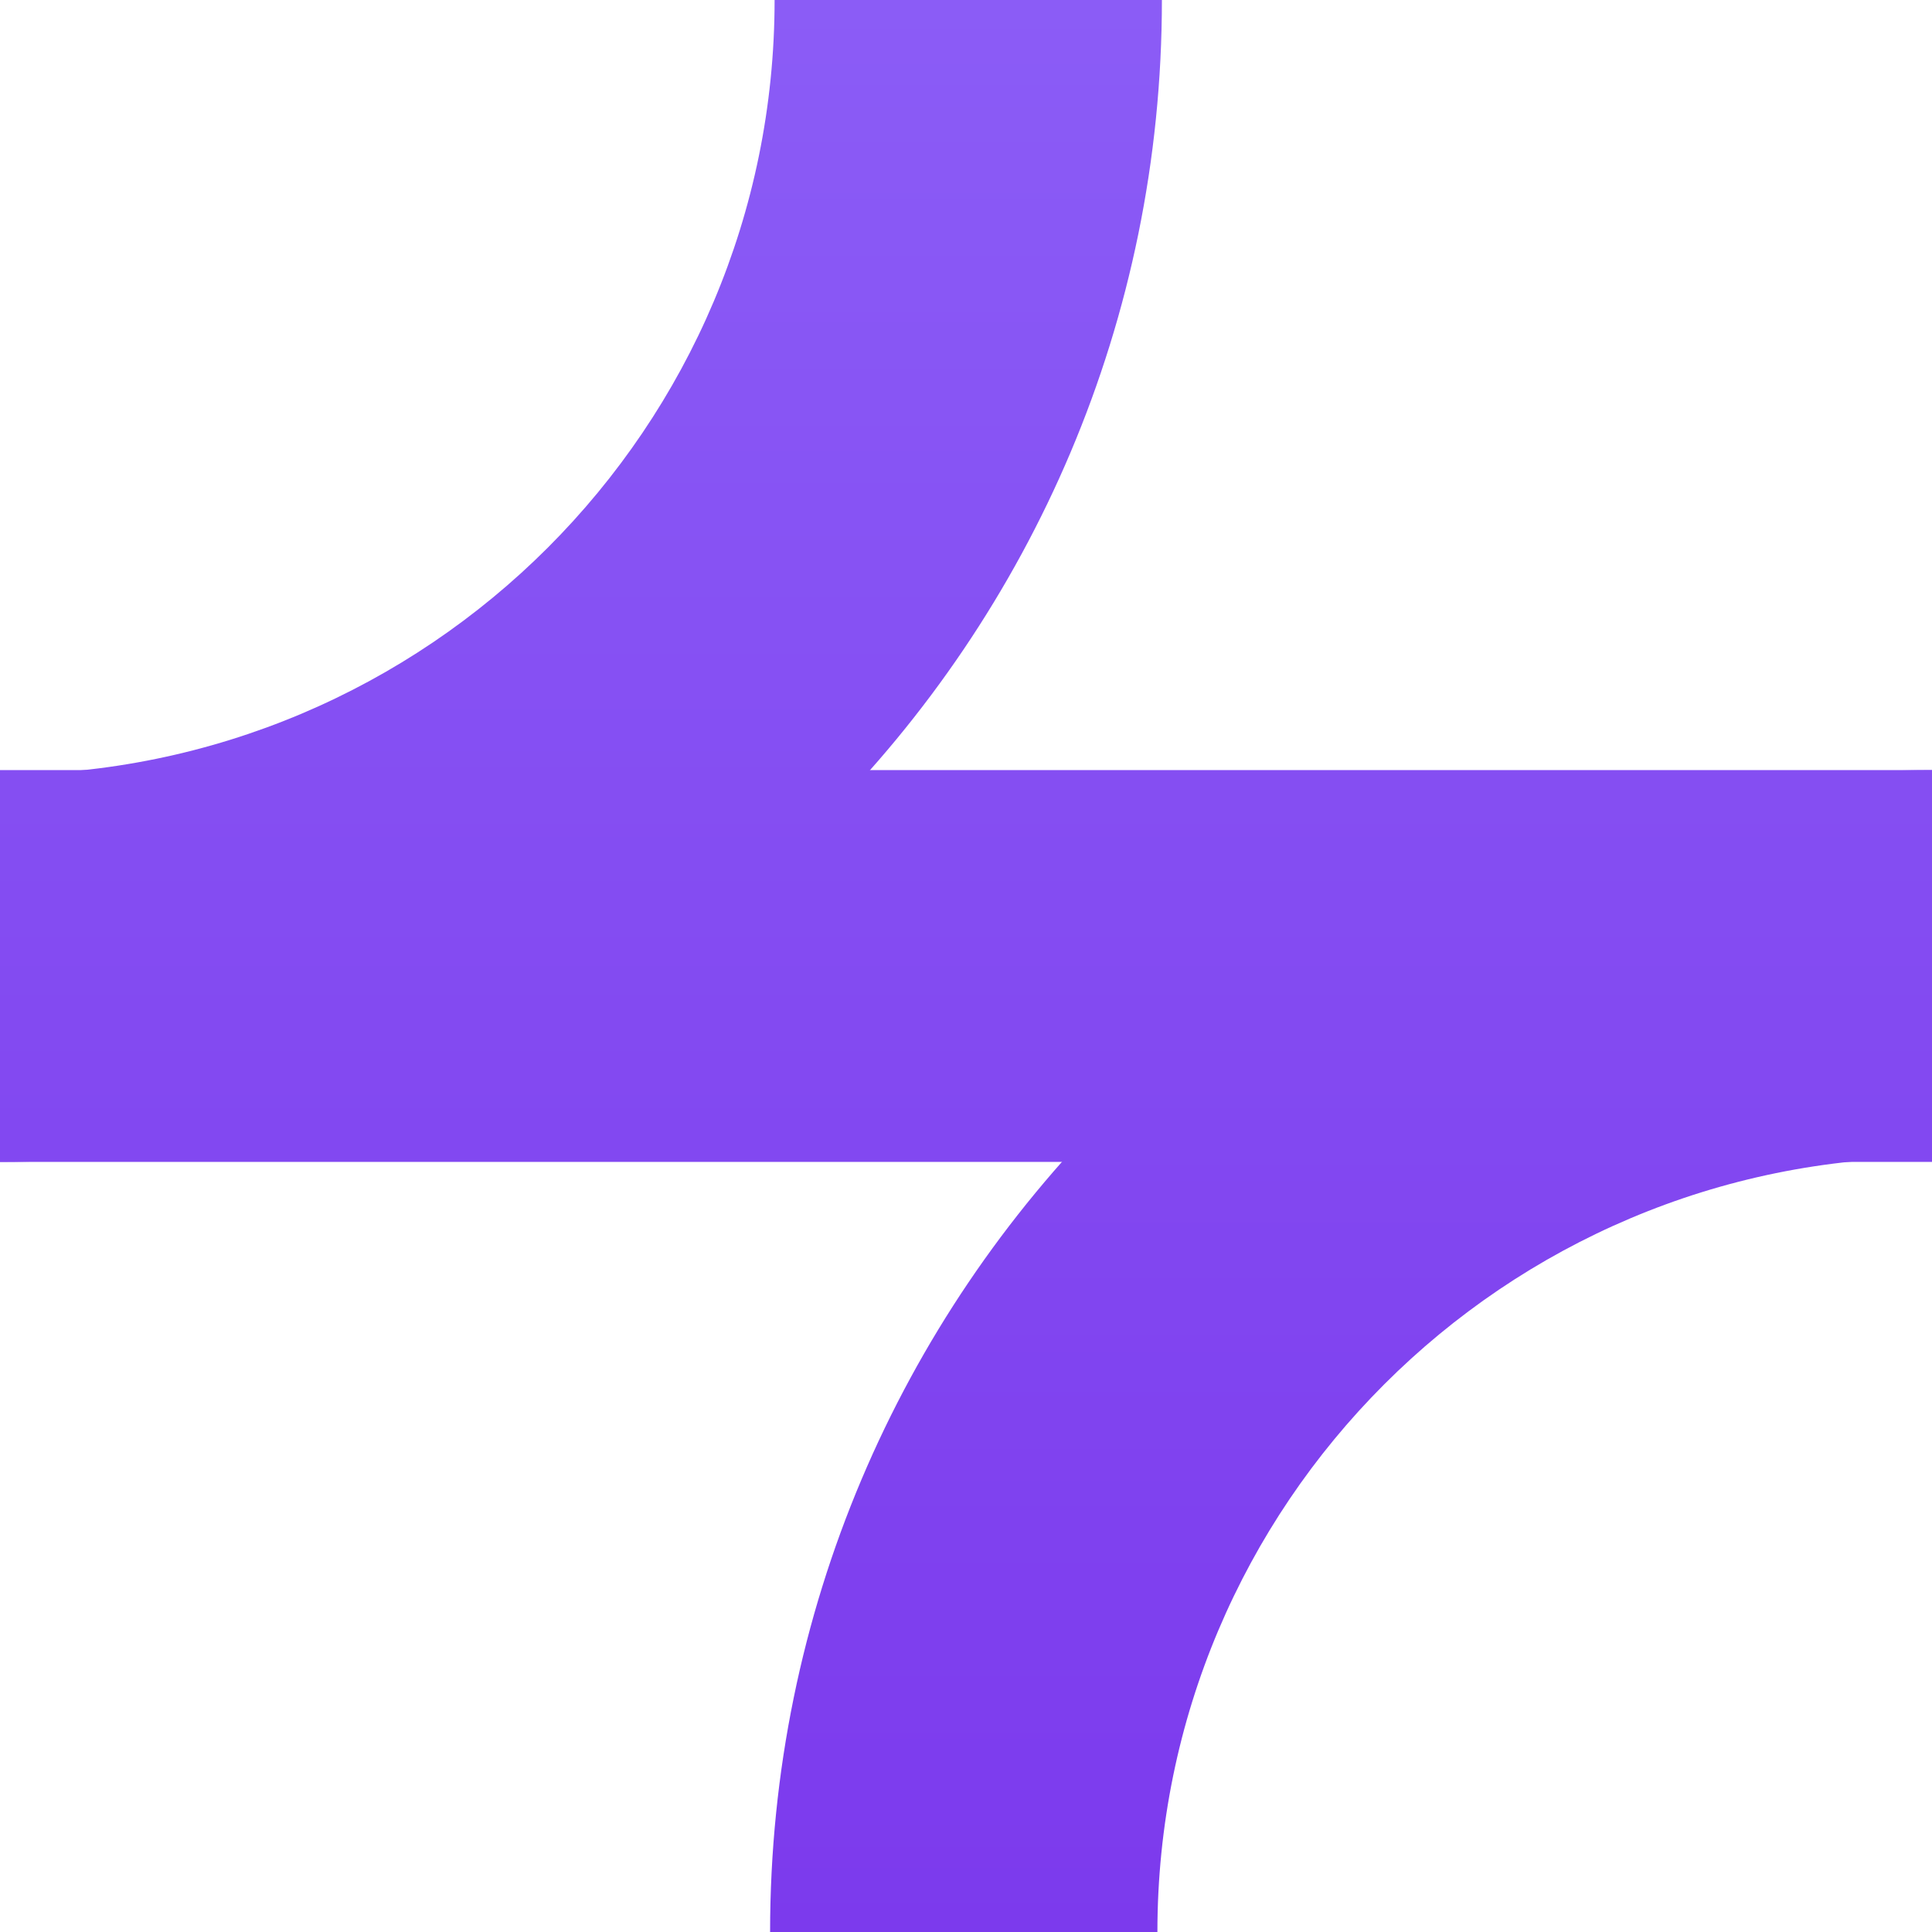
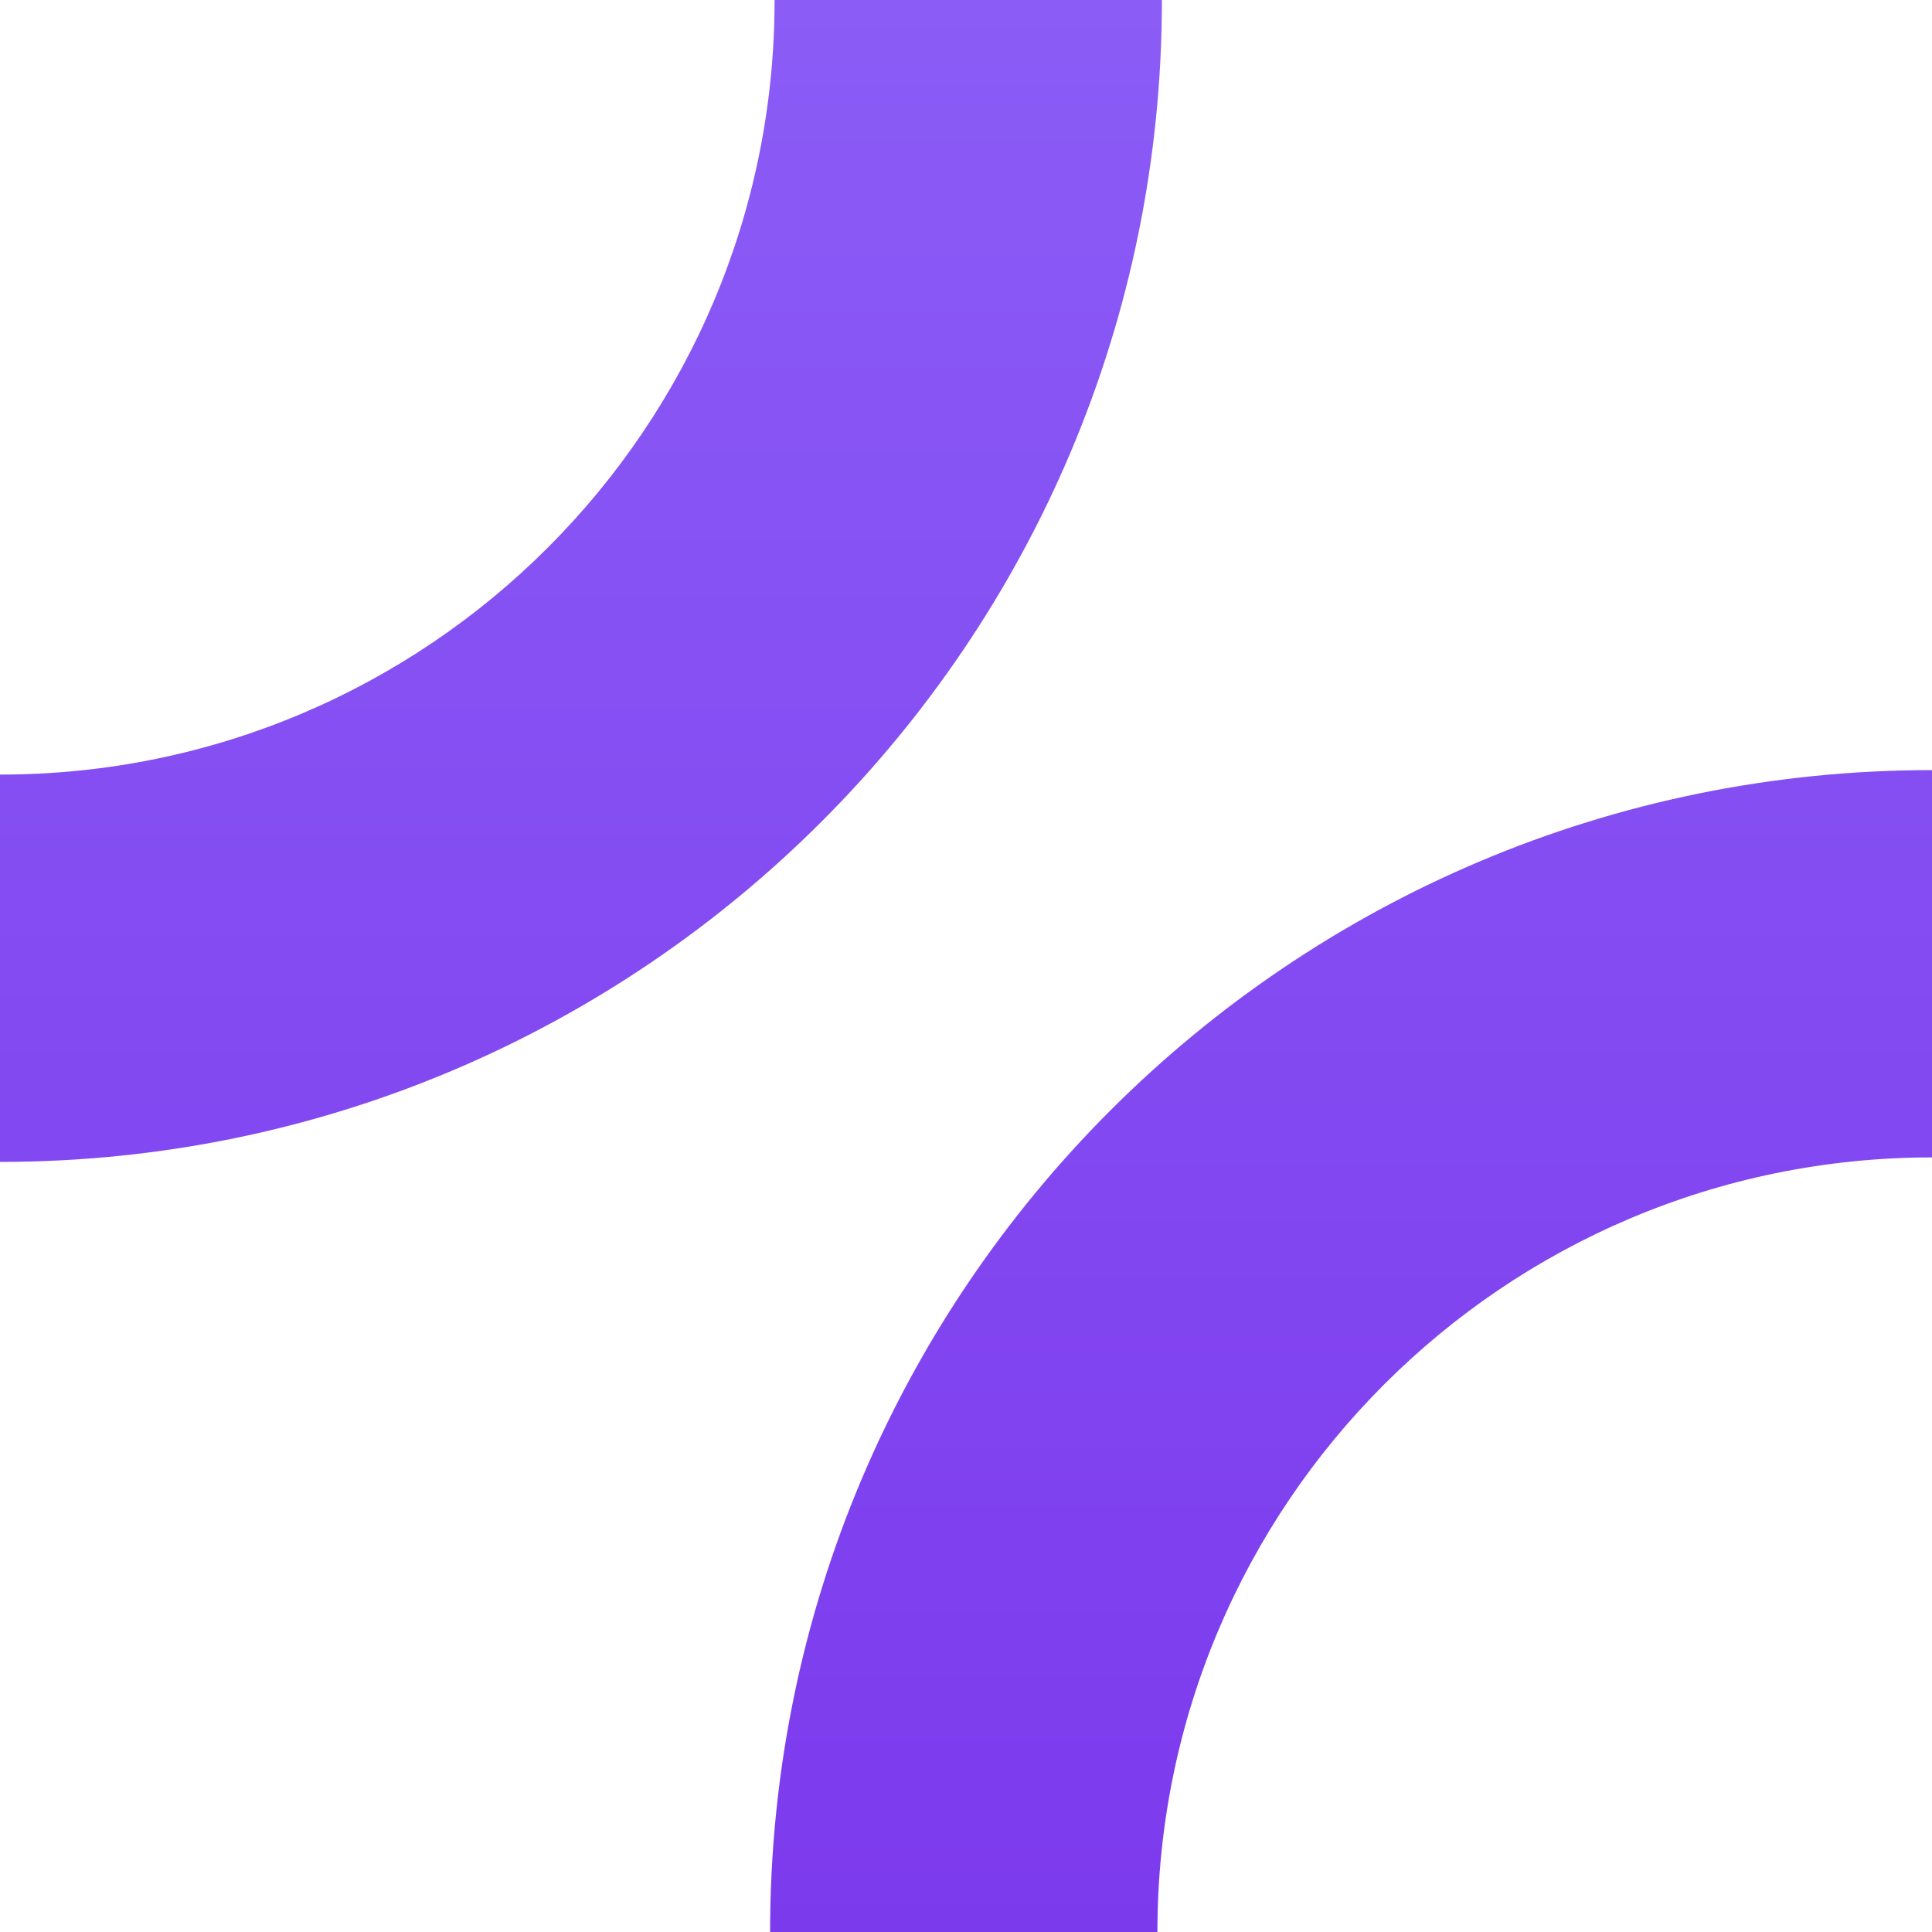
<svg xmlns="http://www.w3.org/2000/svg" width="200" height="200" viewBox="0 0 200 200" fill="none">
-   <path d="M0 79.72H200V120.28H0V79.72Z" fill="url(#paint0_linear_409_21)" />
  <path d="M200 119.814C155.714 119.814 119.814 155.714 119.814 200H79.72C79.72 133.571 133.571 79.72 200 79.72V119.814Z" fill="url(#paint1_linear_409_21)" />
  <path d="M120.28 0C120.28 66.429 66.429 120.28 0 120.28V80.186C44.286 80.186 80.186 44.286 80.186 0H120.28Z" fill="url(#paint2_linear_409_21)" />
  <defs>
    <linearGradient id="paint0_linear_409_21" x1="100" y1="0" x2="100" y2="200" gradientUnits="userSpaceOnUse">
      <stop stop-color="#8B5CF6" />
      <stop offset="1" stop-color="#7C3AED" />
    </linearGradient>
    <linearGradient id="paint1_linear_409_21" x1="100" y1="0" x2="100" y2="200" gradientUnits="userSpaceOnUse">
      <stop stop-color="#8B5CF6" />
      <stop offset="1" stop-color="#7C3AED" />
    </linearGradient>
    <linearGradient id="paint2_linear_409_21" x1="100" y1="0" x2="100" y2="200" gradientUnits="userSpaceOnUse">
      <stop stop-color="#8B5CF6" />
      <stop offset="1" stop-color="#7C3AED" />
    </linearGradient>
  </defs>
</svg>